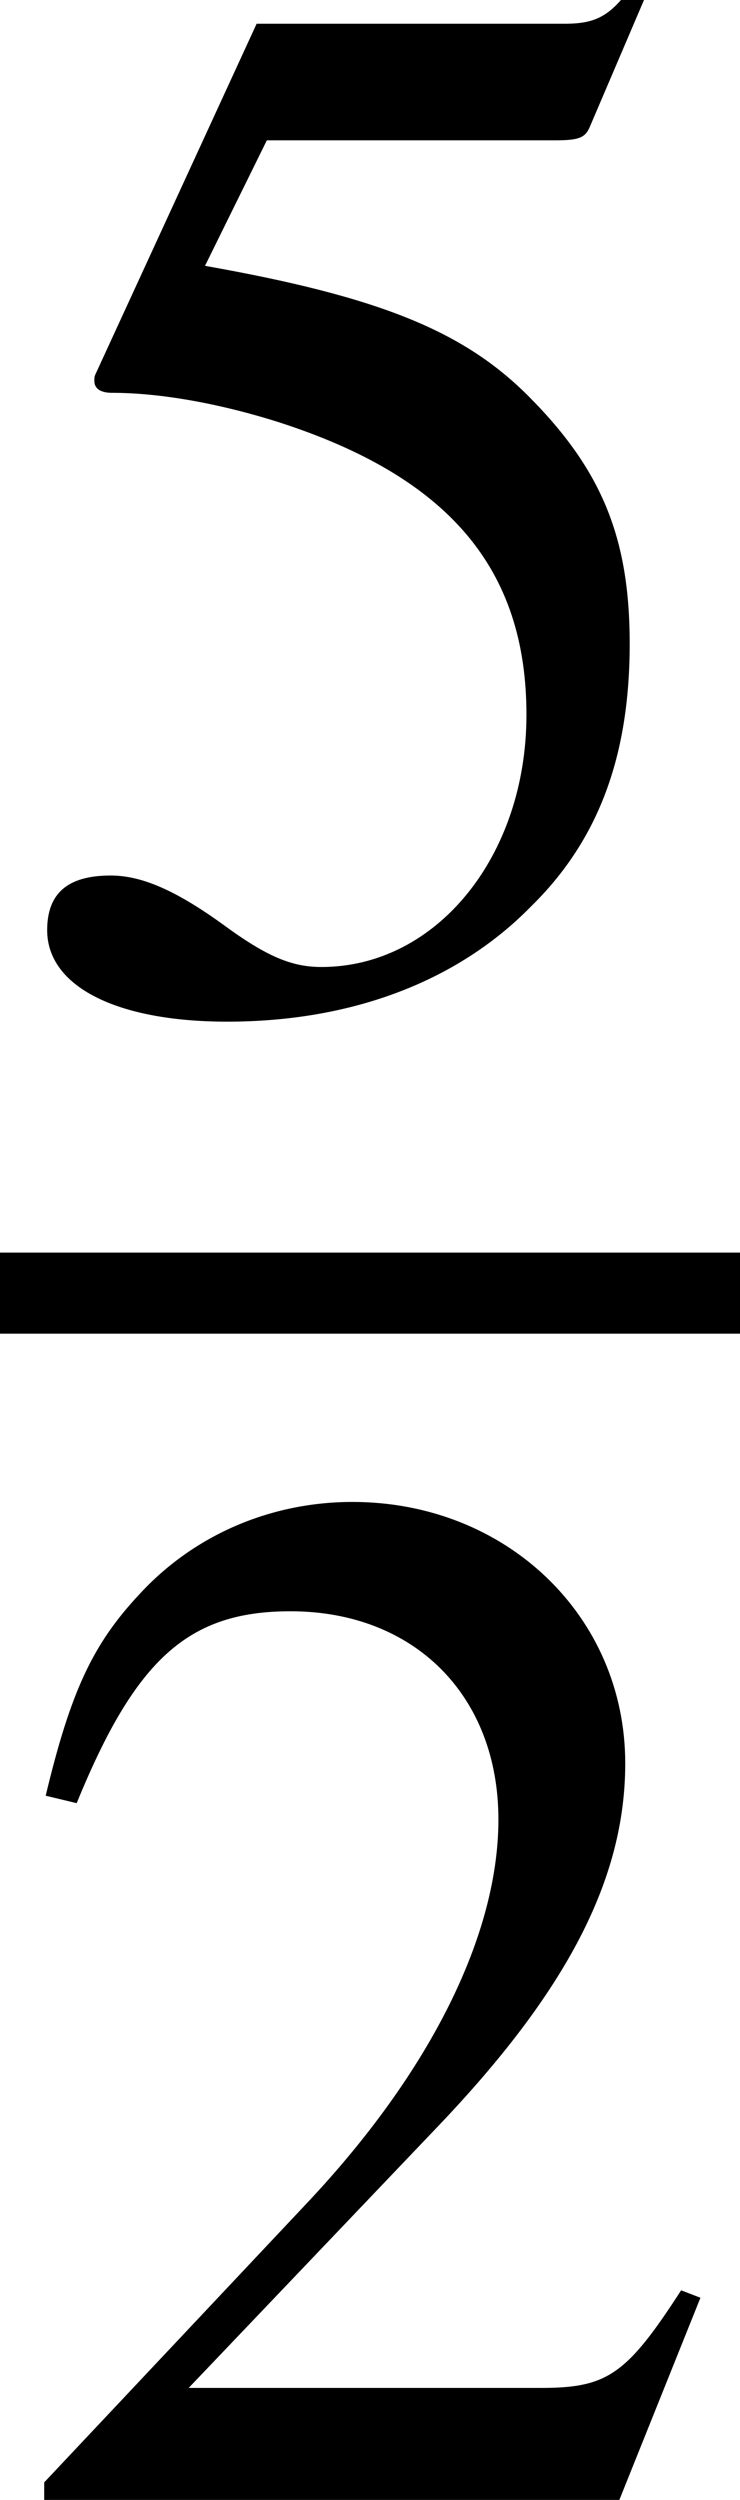
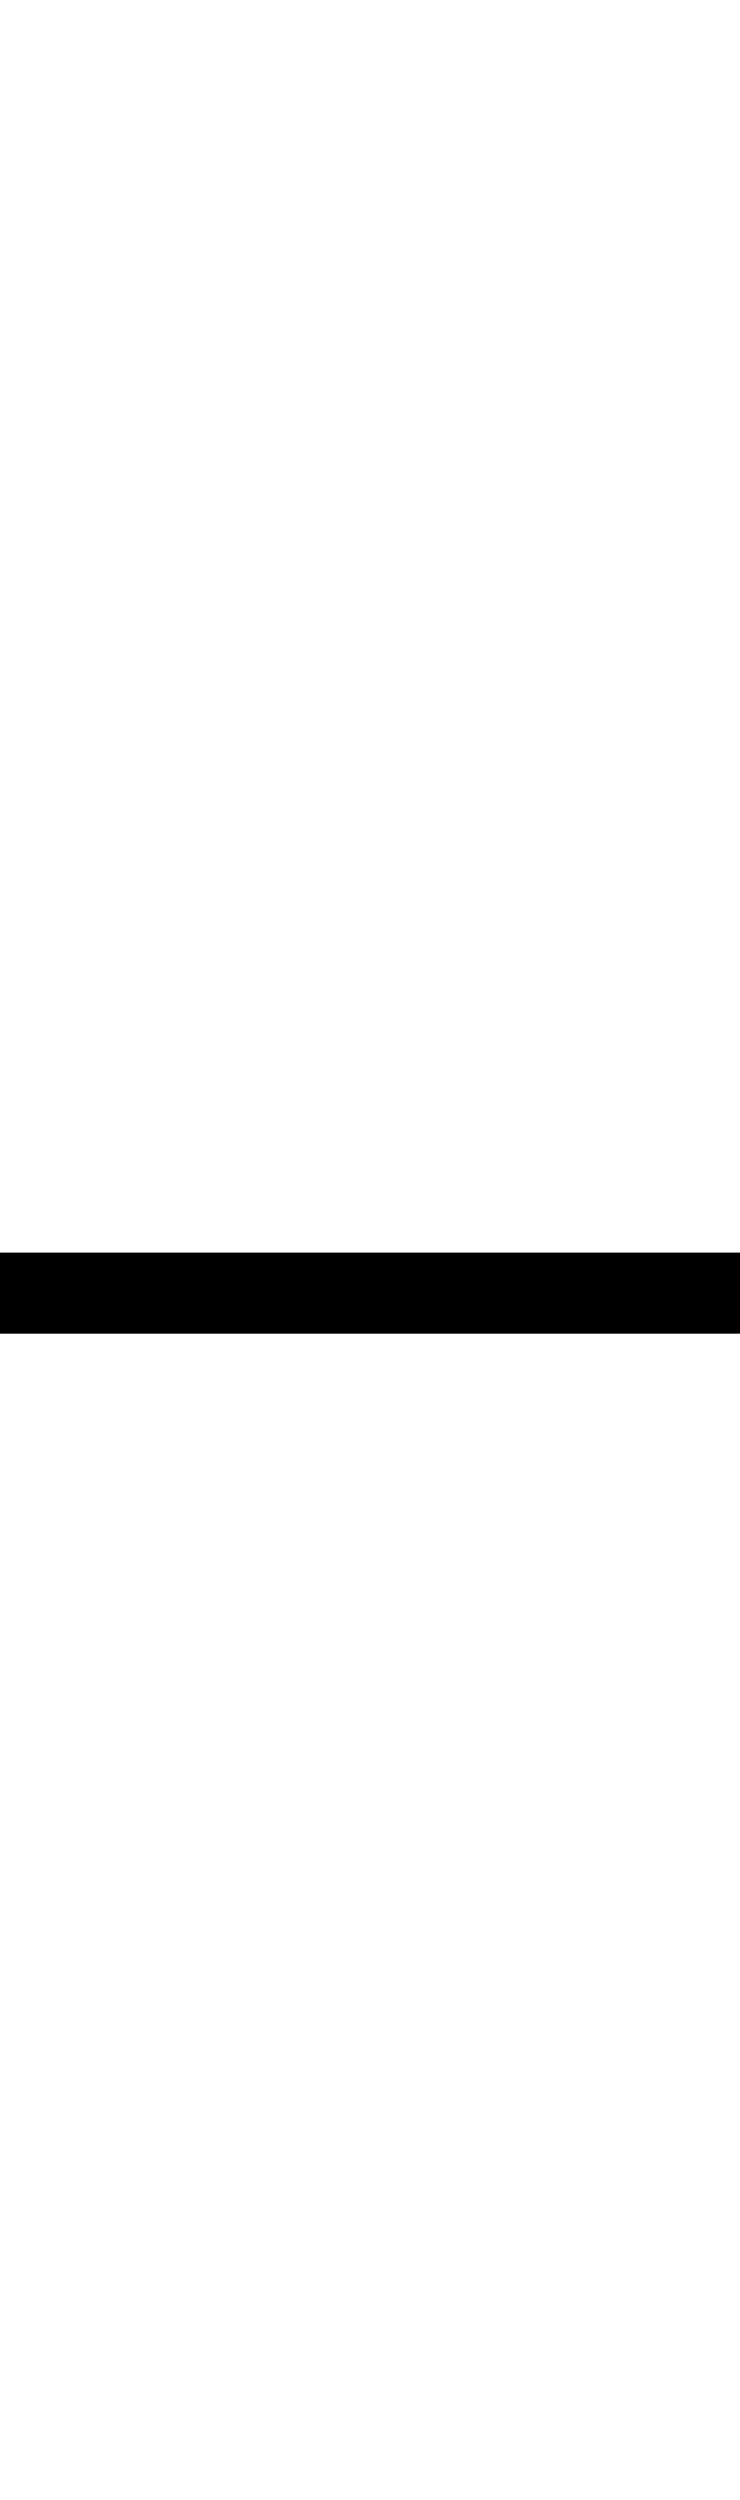
<svg xmlns="http://www.w3.org/2000/svg" xmlns:xlink="http://www.w3.org/1999/xlink" height="16.134pt" version="1.1" viewBox="43.98 51.916 4.782 16.134" width="4.782pt">
  <defs>
    <use id="g53-50" xlink:href="#g1-50" />
    <use id="g53-53" xlink:href="#g1-53" />
-     <path d="M3.772 -1.088L3.668 -1.128C3.375 -0.675 3.271 -0.603 2.914 -0.603H1.016L2.35 -2.001C3.057 -2.739 3.367 -3.343 3.367 -3.962C3.367 -4.756 2.724 -5.368 1.898 -5.368C1.461 -5.368 1.048 -5.193 0.754 -4.875C0.5 -4.605 0.381 -4.351 0.246 -3.788L0.413 -3.748C0.731 -4.526 1.016 -4.78 1.564 -4.78C2.231 -4.78 2.684 -4.327 2.684 -3.66C2.684 -3.041 2.319 -2.303 1.652 -1.596L0.238 -0.095V0H3.335L3.772 -1.088Z" id="g1-50" />
-     <path d="M1.437 -4.629H2.994C3.121 -4.629 3.152 -4.645 3.176 -4.701L3.478 -5.407L3.406 -5.463C3.287 -5.296 3.208 -5.256 3.041 -5.256H1.382L0.516 -3.375C0.508 -3.359 0.508 -3.351 0.508 -3.335C0.508 -3.295 0.54 -3.271 0.603 -3.271C0.858 -3.271 1.175 -3.216 1.501 -3.113C2.414 -2.819 2.835 -2.327 2.835 -1.54C2.835 -0.778 2.35 -0.183 1.731 -0.183C1.572 -0.183 1.437 -0.238 1.199 -0.413C0.945 -0.596 0.762 -0.675 0.596 -0.675C0.365 -0.675 0.254 -0.58 0.254 -0.381C0.254 -0.079 0.627 0.111 1.223 0.111C1.89 0.111 2.462 -0.103 2.859 -0.508C3.224 -0.865 3.391 -1.318 3.391 -1.922C3.391 -2.493 3.24 -2.859 2.843 -3.256C2.493 -3.605 2.041 -3.788 1.104 -3.954L1.437 -4.629Z" id="g1-53" />
  </defs>
  <g id="page1" transform="matrix(1.2 0 0 1.2 0 0)">
    <use x="36.65" xlink:href="#g53-53" y="48.647" />
    <rect height="0.436" width="3.985" x="36.65" y="50" />
    <use x="36.65" xlink:href="#g53-50" y="56.709" />
  </g>
</svg>